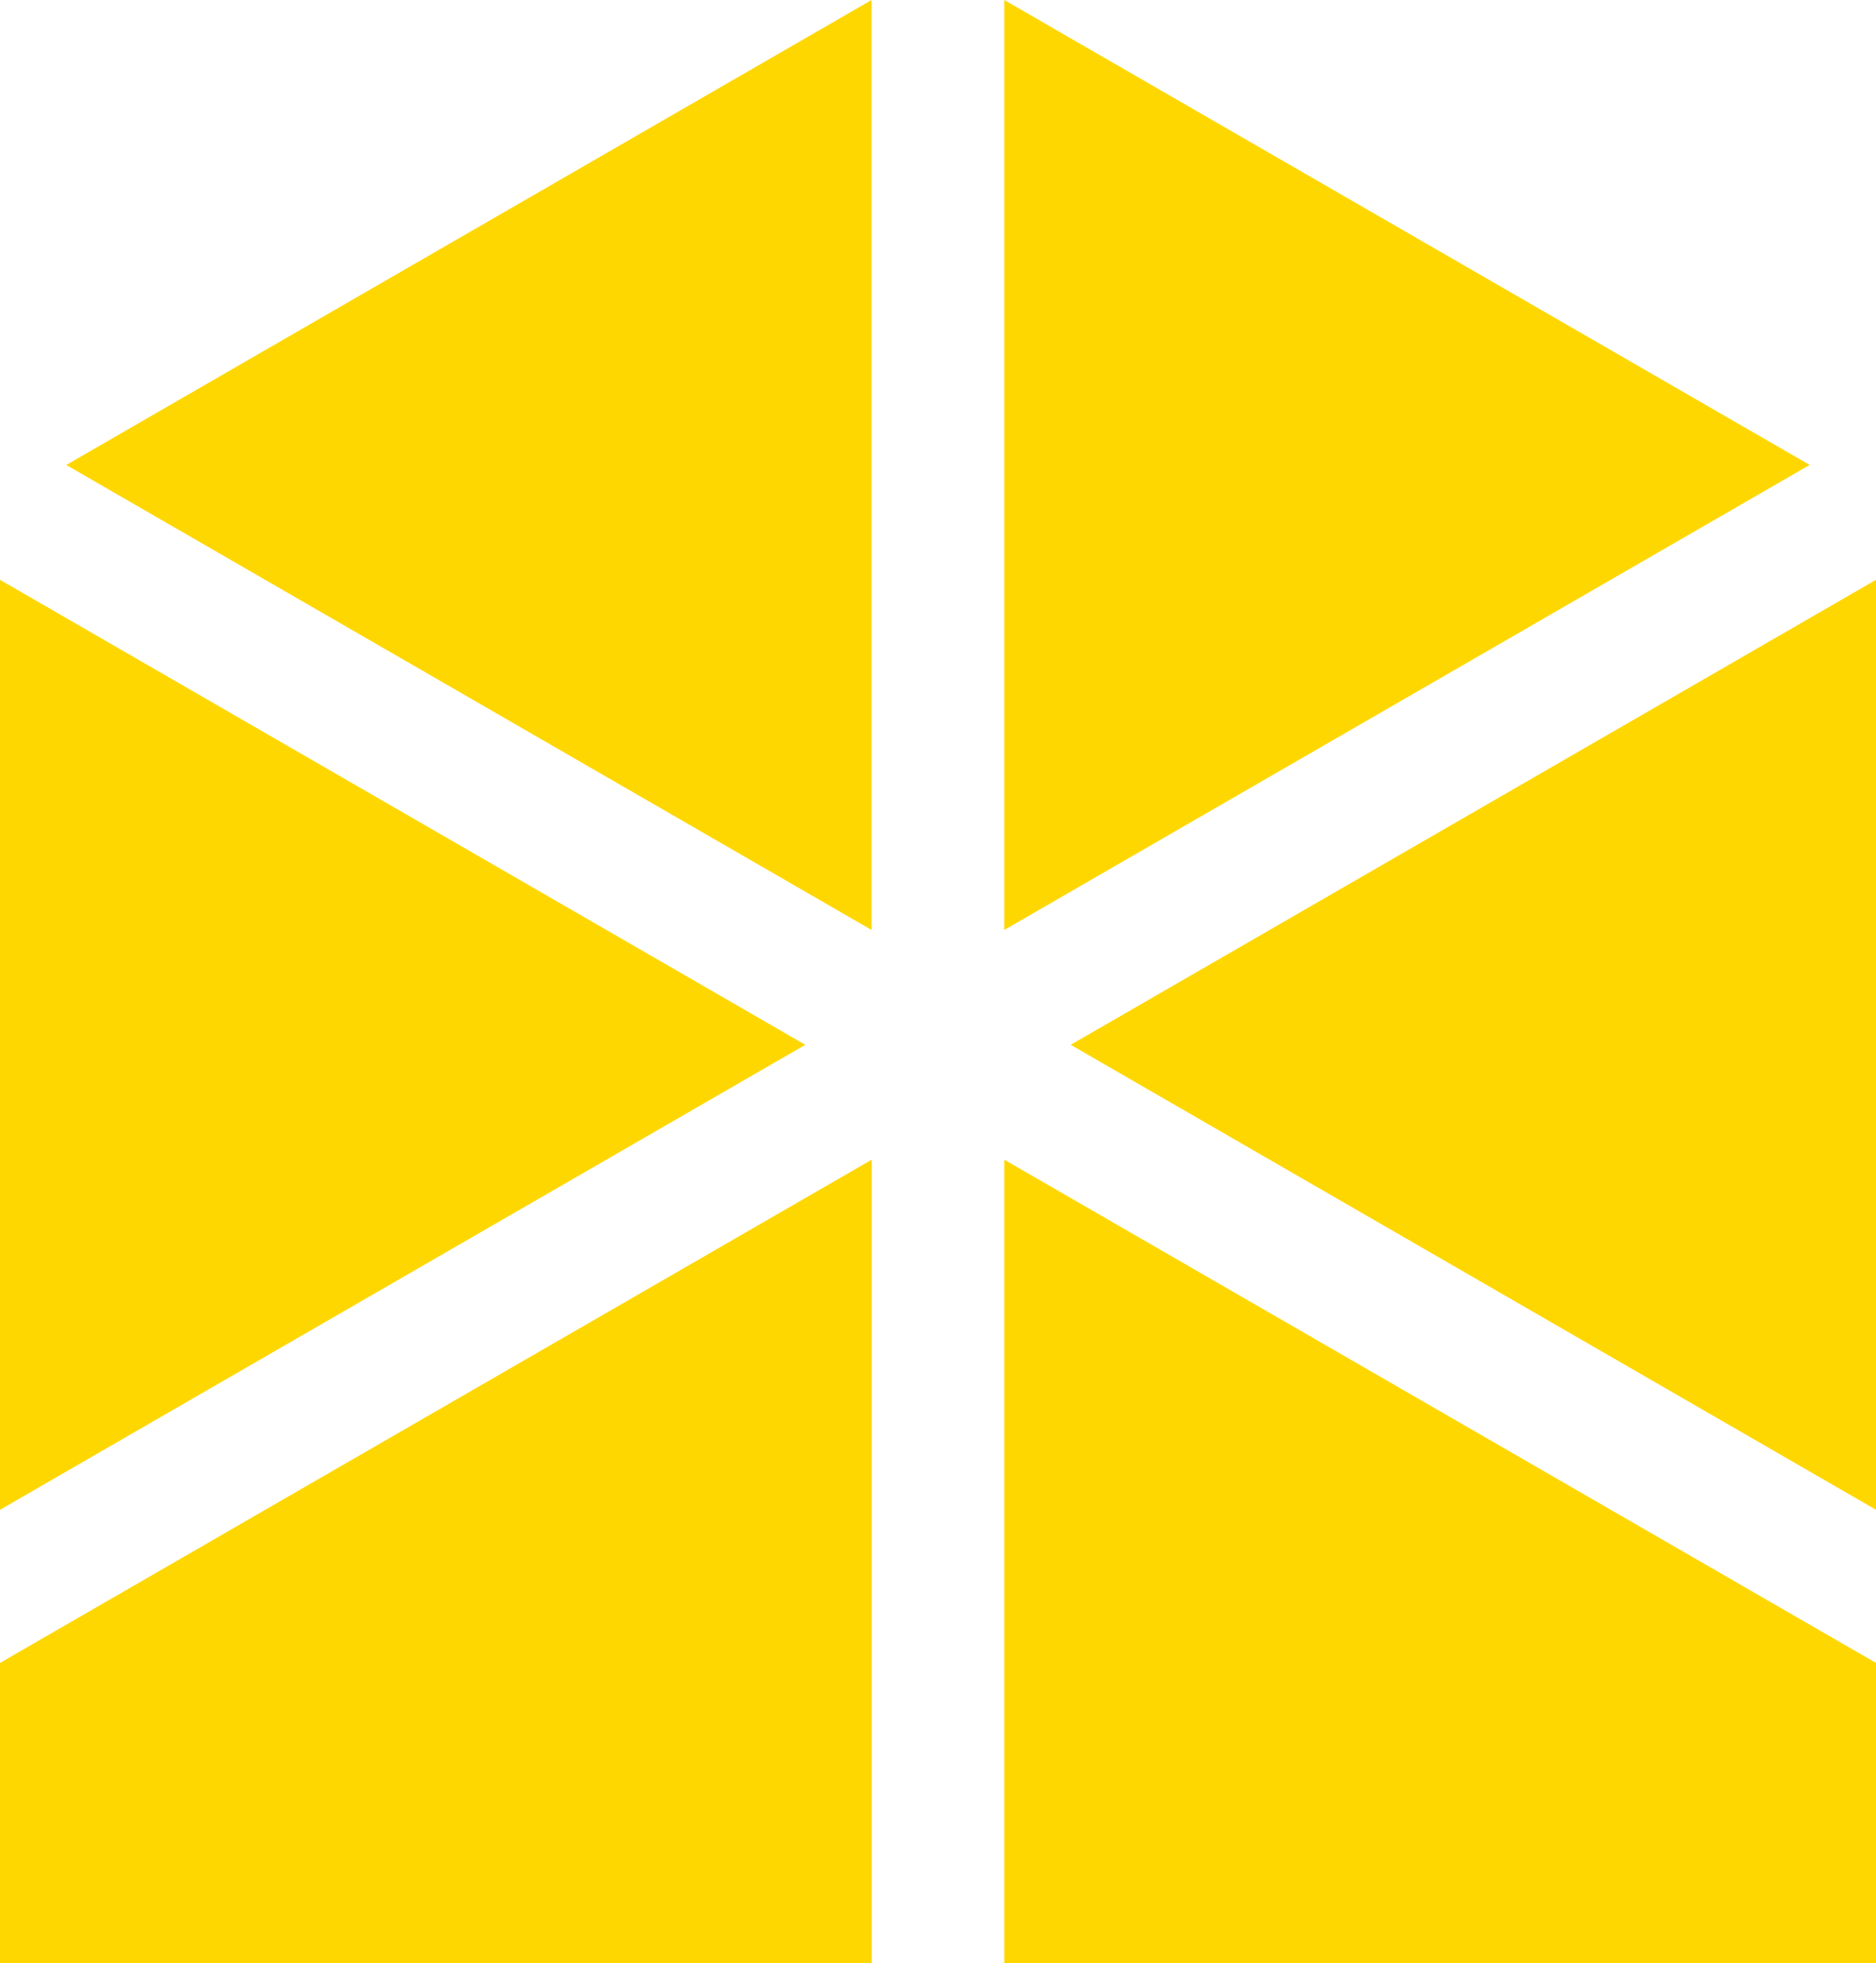
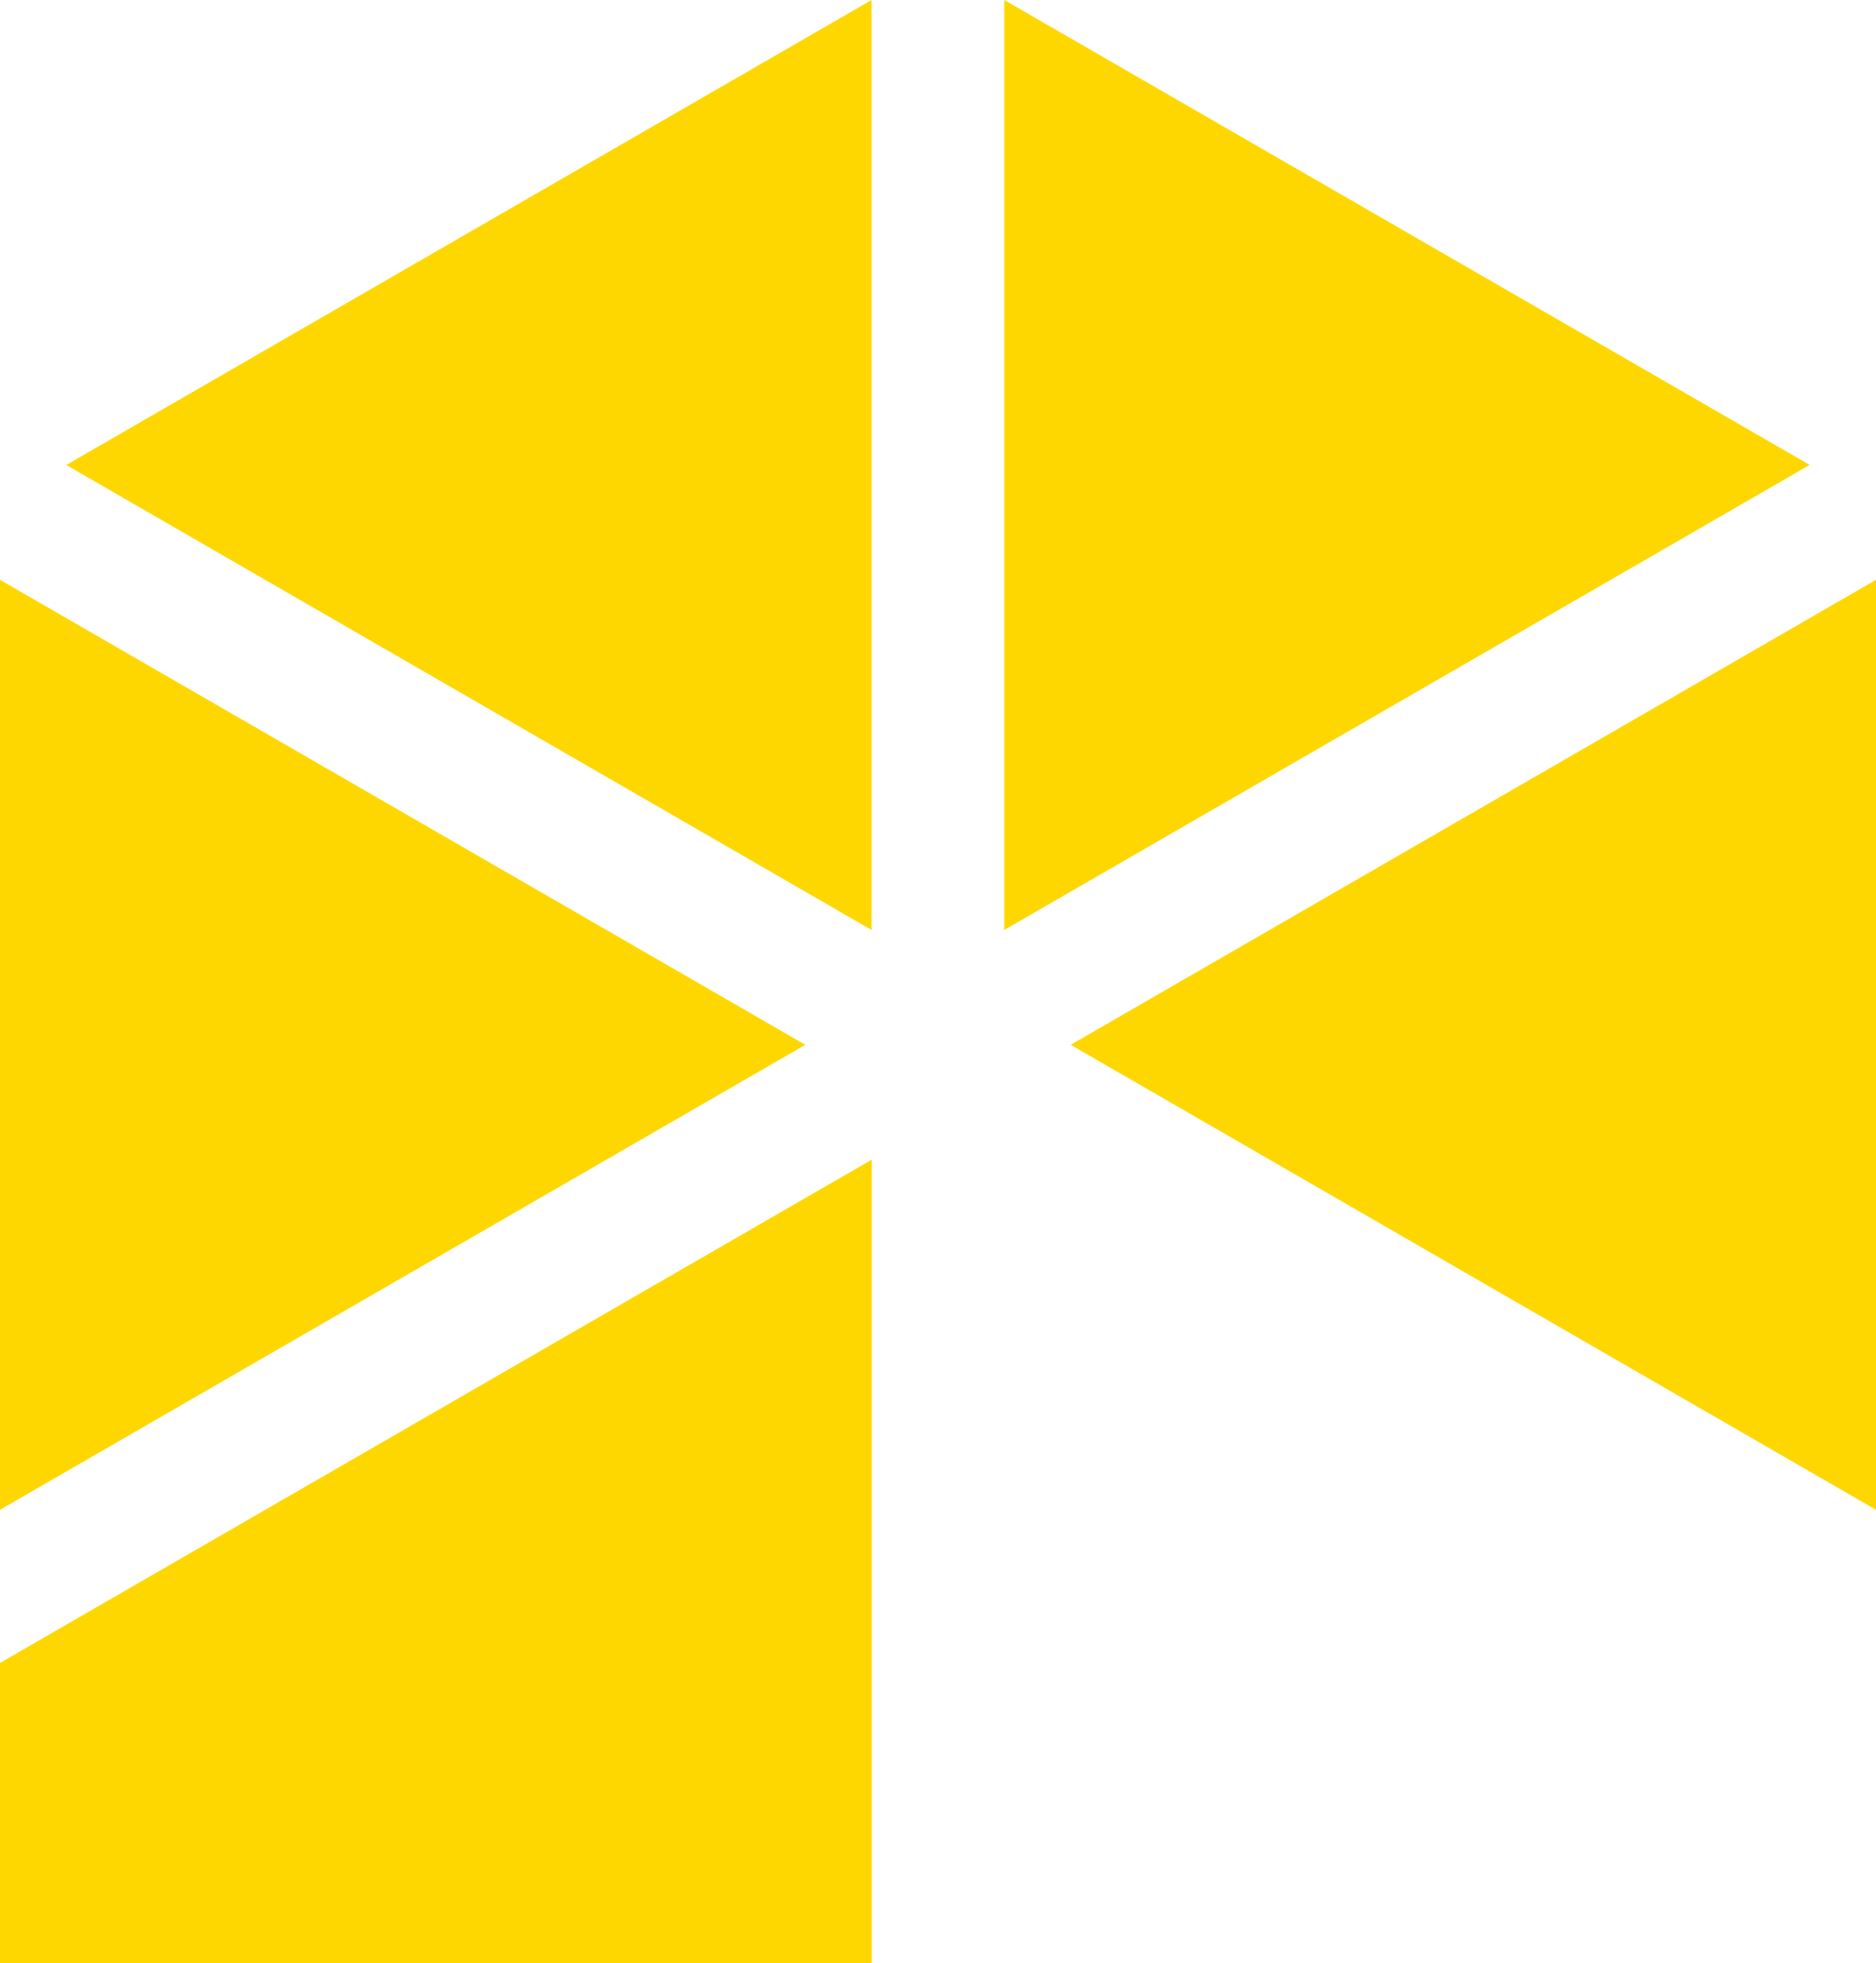
<svg xmlns="http://www.w3.org/2000/svg" id="b" viewBox="0 0 11.466 12">
  <defs>
    <style>.d{fill:gold;}</style>
  </defs>
  <g id="c">
-     <path class="d" d="M0,12h5.328v-4.912L0,10.164v1.836ZM6.138,7.088v4.912h5.328v-1.836l-5.328-3.076ZM11.466,9.228V3.544l-4.922,2.842,4.922,2.842ZM.405,2.842l4.922,2.842-0-5.684L.405,2.842ZM0,3.544v5.684l4.922-2.842L0,3.544ZM11.061,2.842L6.138,0v5.684l4.922-2.842Z" />
+     <path class="d" d="M0,12h5.328v-4.912L0,10.164v1.836Zv4.912h5.328v-1.836l-5.328-3.076ZM11.466,9.228V3.544l-4.922,2.842,4.922,2.842ZM.405,2.842l4.922,2.842-0-5.684L.405,2.842ZM0,3.544v5.684l4.922-2.842L0,3.544ZM11.061,2.842L6.138,0v5.684l4.922-2.842Z" />
  </g>
</svg>